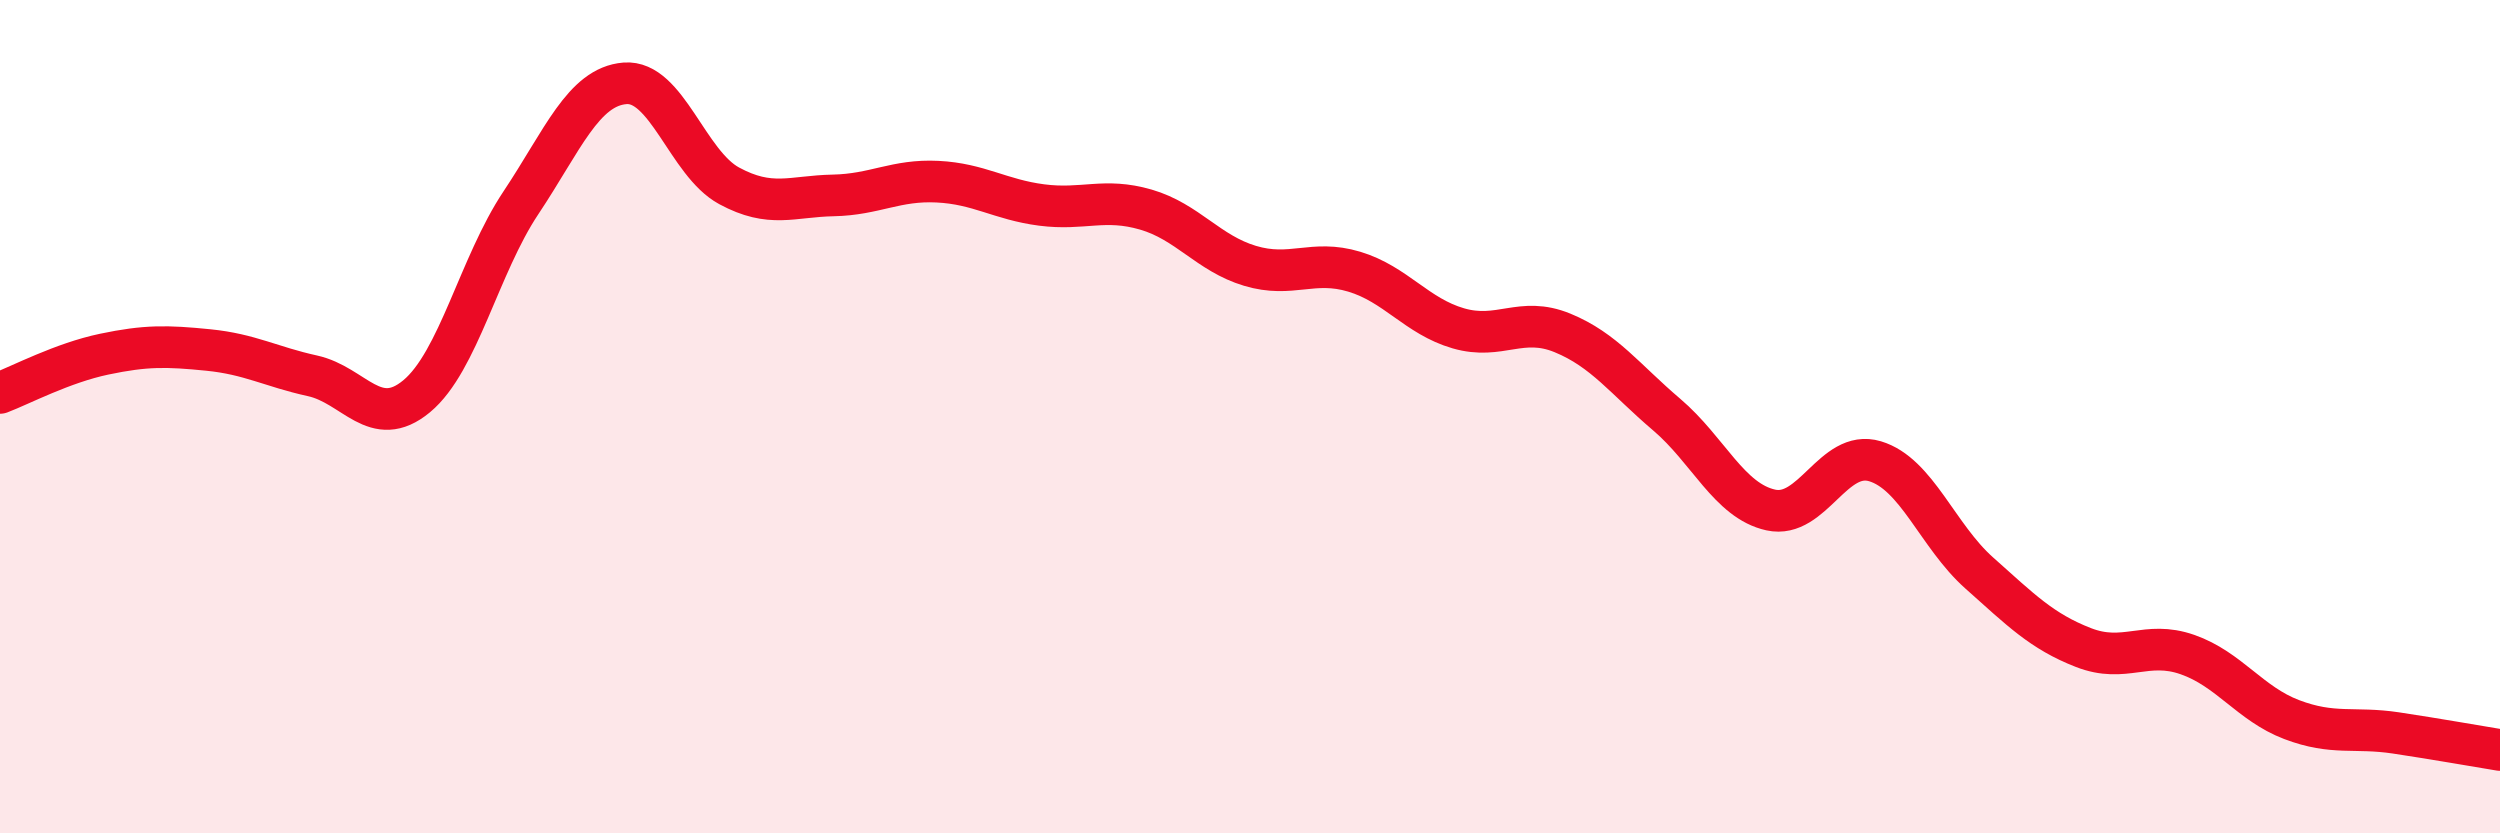
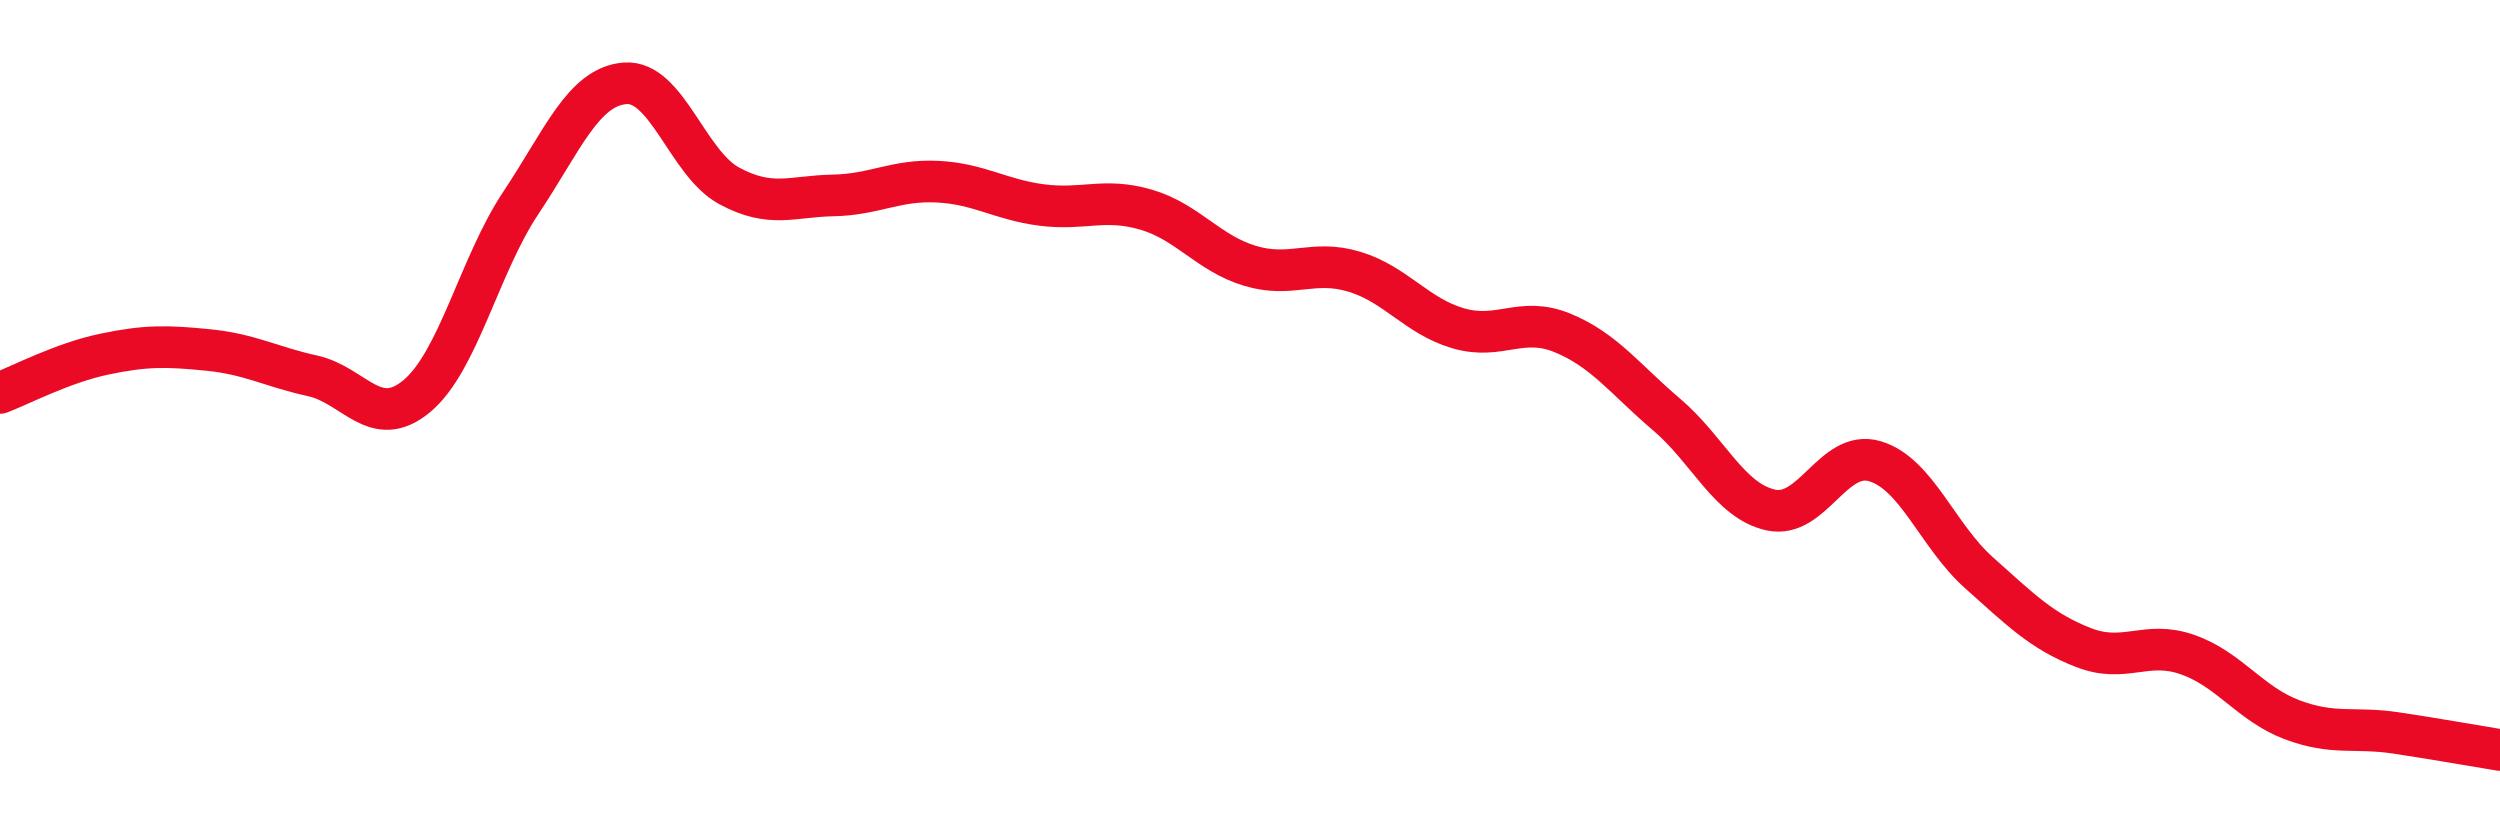
<svg xmlns="http://www.w3.org/2000/svg" width="60" height="20" viewBox="0 0 60 20">
-   <path d="M 0,9.43 C 0.5,9.24 1.5,8.71 2.5,8.5 C 3.5,8.29 4,8.3 5,8.4 C 6,8.5 6.5,8.8 7.5,9.02 C 8.5,9.24 9,10.34 10,9.51 C 11,8.68 11.5,6.37 12.5,4.87 C 13.5,3.37 14,2.08 15,2 C 16,1.92 16.5,3.92 17.5,4.46 C 18.5,5 19,4.71 20,4.69 C 21,4.67 21.5,4.31 22.5,4.36 C 23.5,4.41 24,4.79 25,4.92 C 26,5.05 26.5,4.74 27.5,5.03 C 28.5,5.32 29,6.08 30,6.38 C 31,6.68 31.5,6.22 32.5,6.52 C 33.5,6.82 34,7.59 35,7.88 C 36,8.17 36.5,7.58 37.5,7.99 C 38.5,8.4 39,9.1 40,9.95 C 41,10.8 41.5,12.02 42.5,12.24 C 43.5,12.46 44,10.77 45,11.07 C 46,11.37 46.5,12.86 47.5,13.75 C 48.5,14.64 49,15.15 50,15.54 C 51,15.93 51.5,15.36 52.5,15.71 C 53.5,16.06 54,16.89 55,17.27 C 56,17.65 56.5,17.44 57.5,17.59 C 58.5,17.74 59.5,17.92 60,18L60 20L0 20Z" fill="#EB0A25" opacity="0.1" stroke-linecap="round" stroke-linejoin="round" />
  <path d="M 0,9.43 C 0.5,9.24 1.5,8.71 2.5,8.5 C 3.5,8.29 4,8.3 5,8.4 C 6,8.5 6.5,8.8 7.5,9.02 C 8.5,9.24 9,10.34 10,9.51 C 11,8.68 11.5,6.37 12.5,4.87 C 13.5,3.37 14,2.08 15,2 C 16,1.92 16.5,3.92 17.5,4.46 C 18.5,5 19,4.71 20,4.69 C 21,4.67 21.5,4.31 22.5,4.36 C 23.5,4.41 24,4.79 25,4.92 C 26,5.05 26.5,4.74 27.5,5.03 C 28.5,5.32 29,6.08 30,6.38 C 31,6.68 31.5,6.22 32.5,6.52 C 33.5,6.82 34,7.59 35,7.88 C 36,8.17 36.5,7.58 37.5,7.99 C 38.5,8.4 39,9.1 40,9.95 C 41,10.8 41.5,12.02 42.5,12.24 C 43.5,12.46 44,10.77 45,11.07 C 46,11.37 46.5,12.86 47.5,13.75 C 48.5,14.64 49,15.15 50,15.54 C 51,15.93 51.5,15.36 52.5,15.71 C 53.5,16.06 54,16.89 55,17.27 C 56,17.65 56.5,17.44 57.5,17.59 C 58.5,17.74 59.5,17.92 60,18" stroke="#EB0A25" stroke-width="1" fill="none" stroke-linecap="round" stroke-linejoin="round" />
</svg>